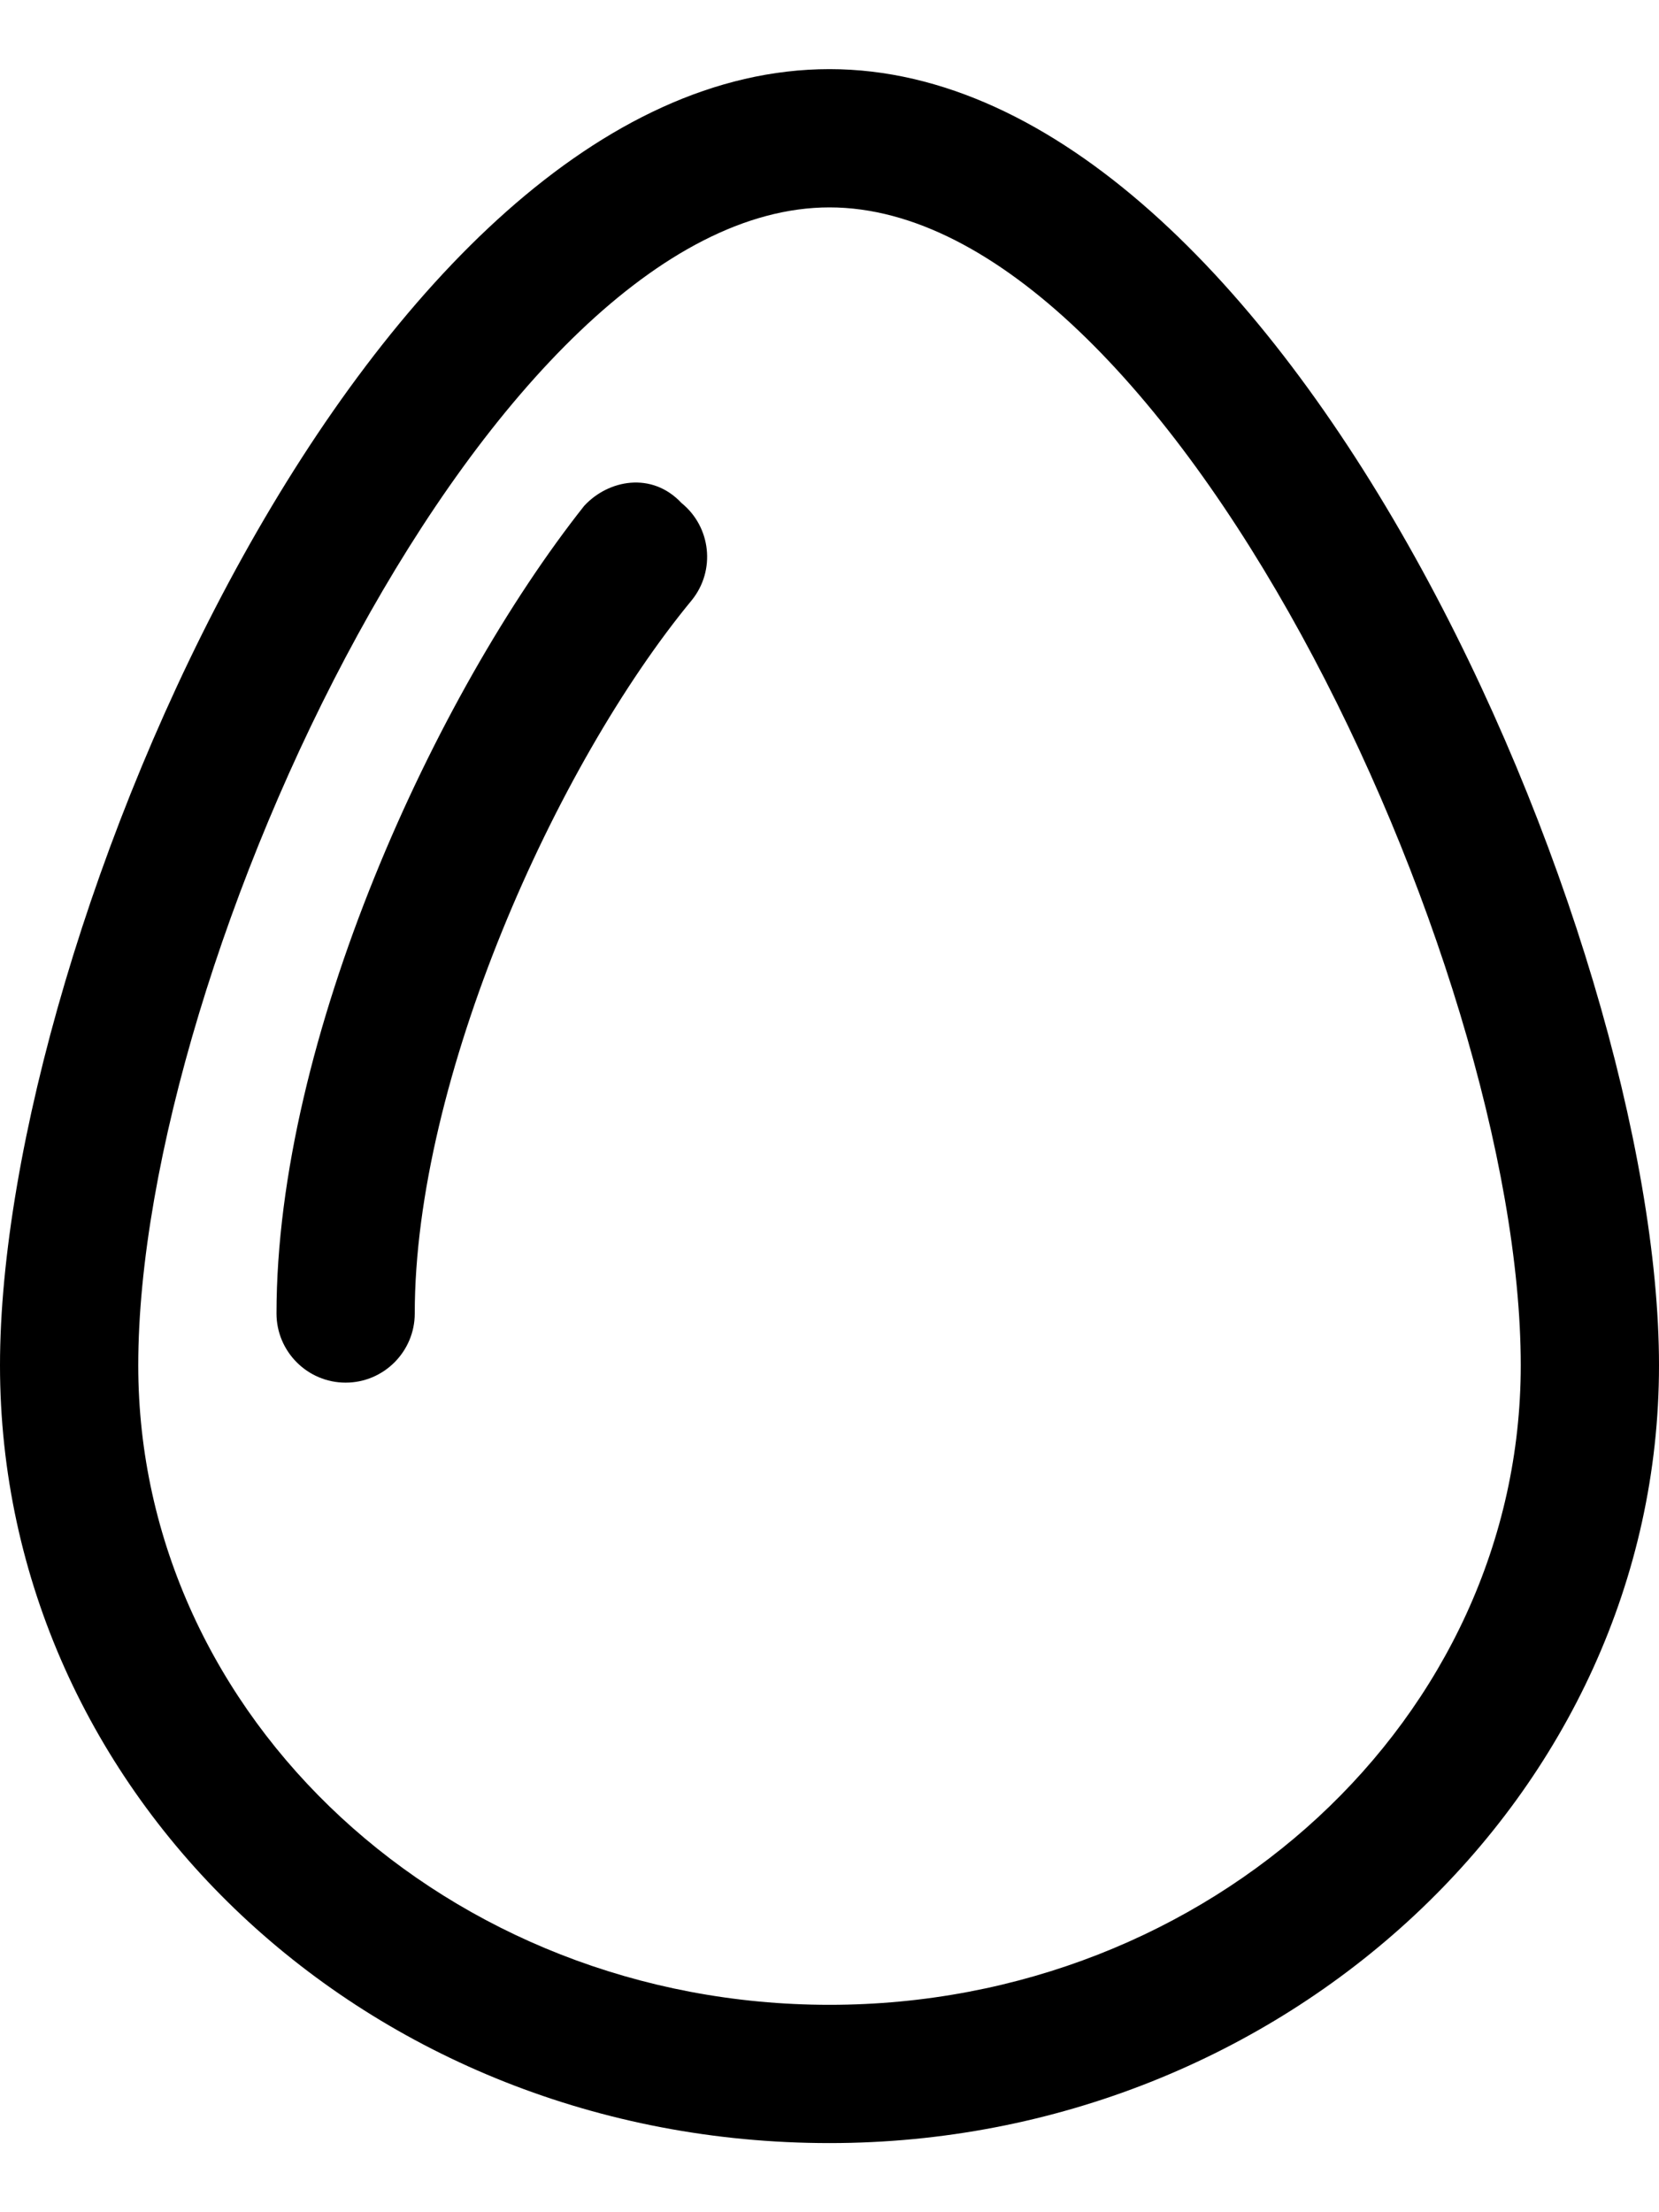
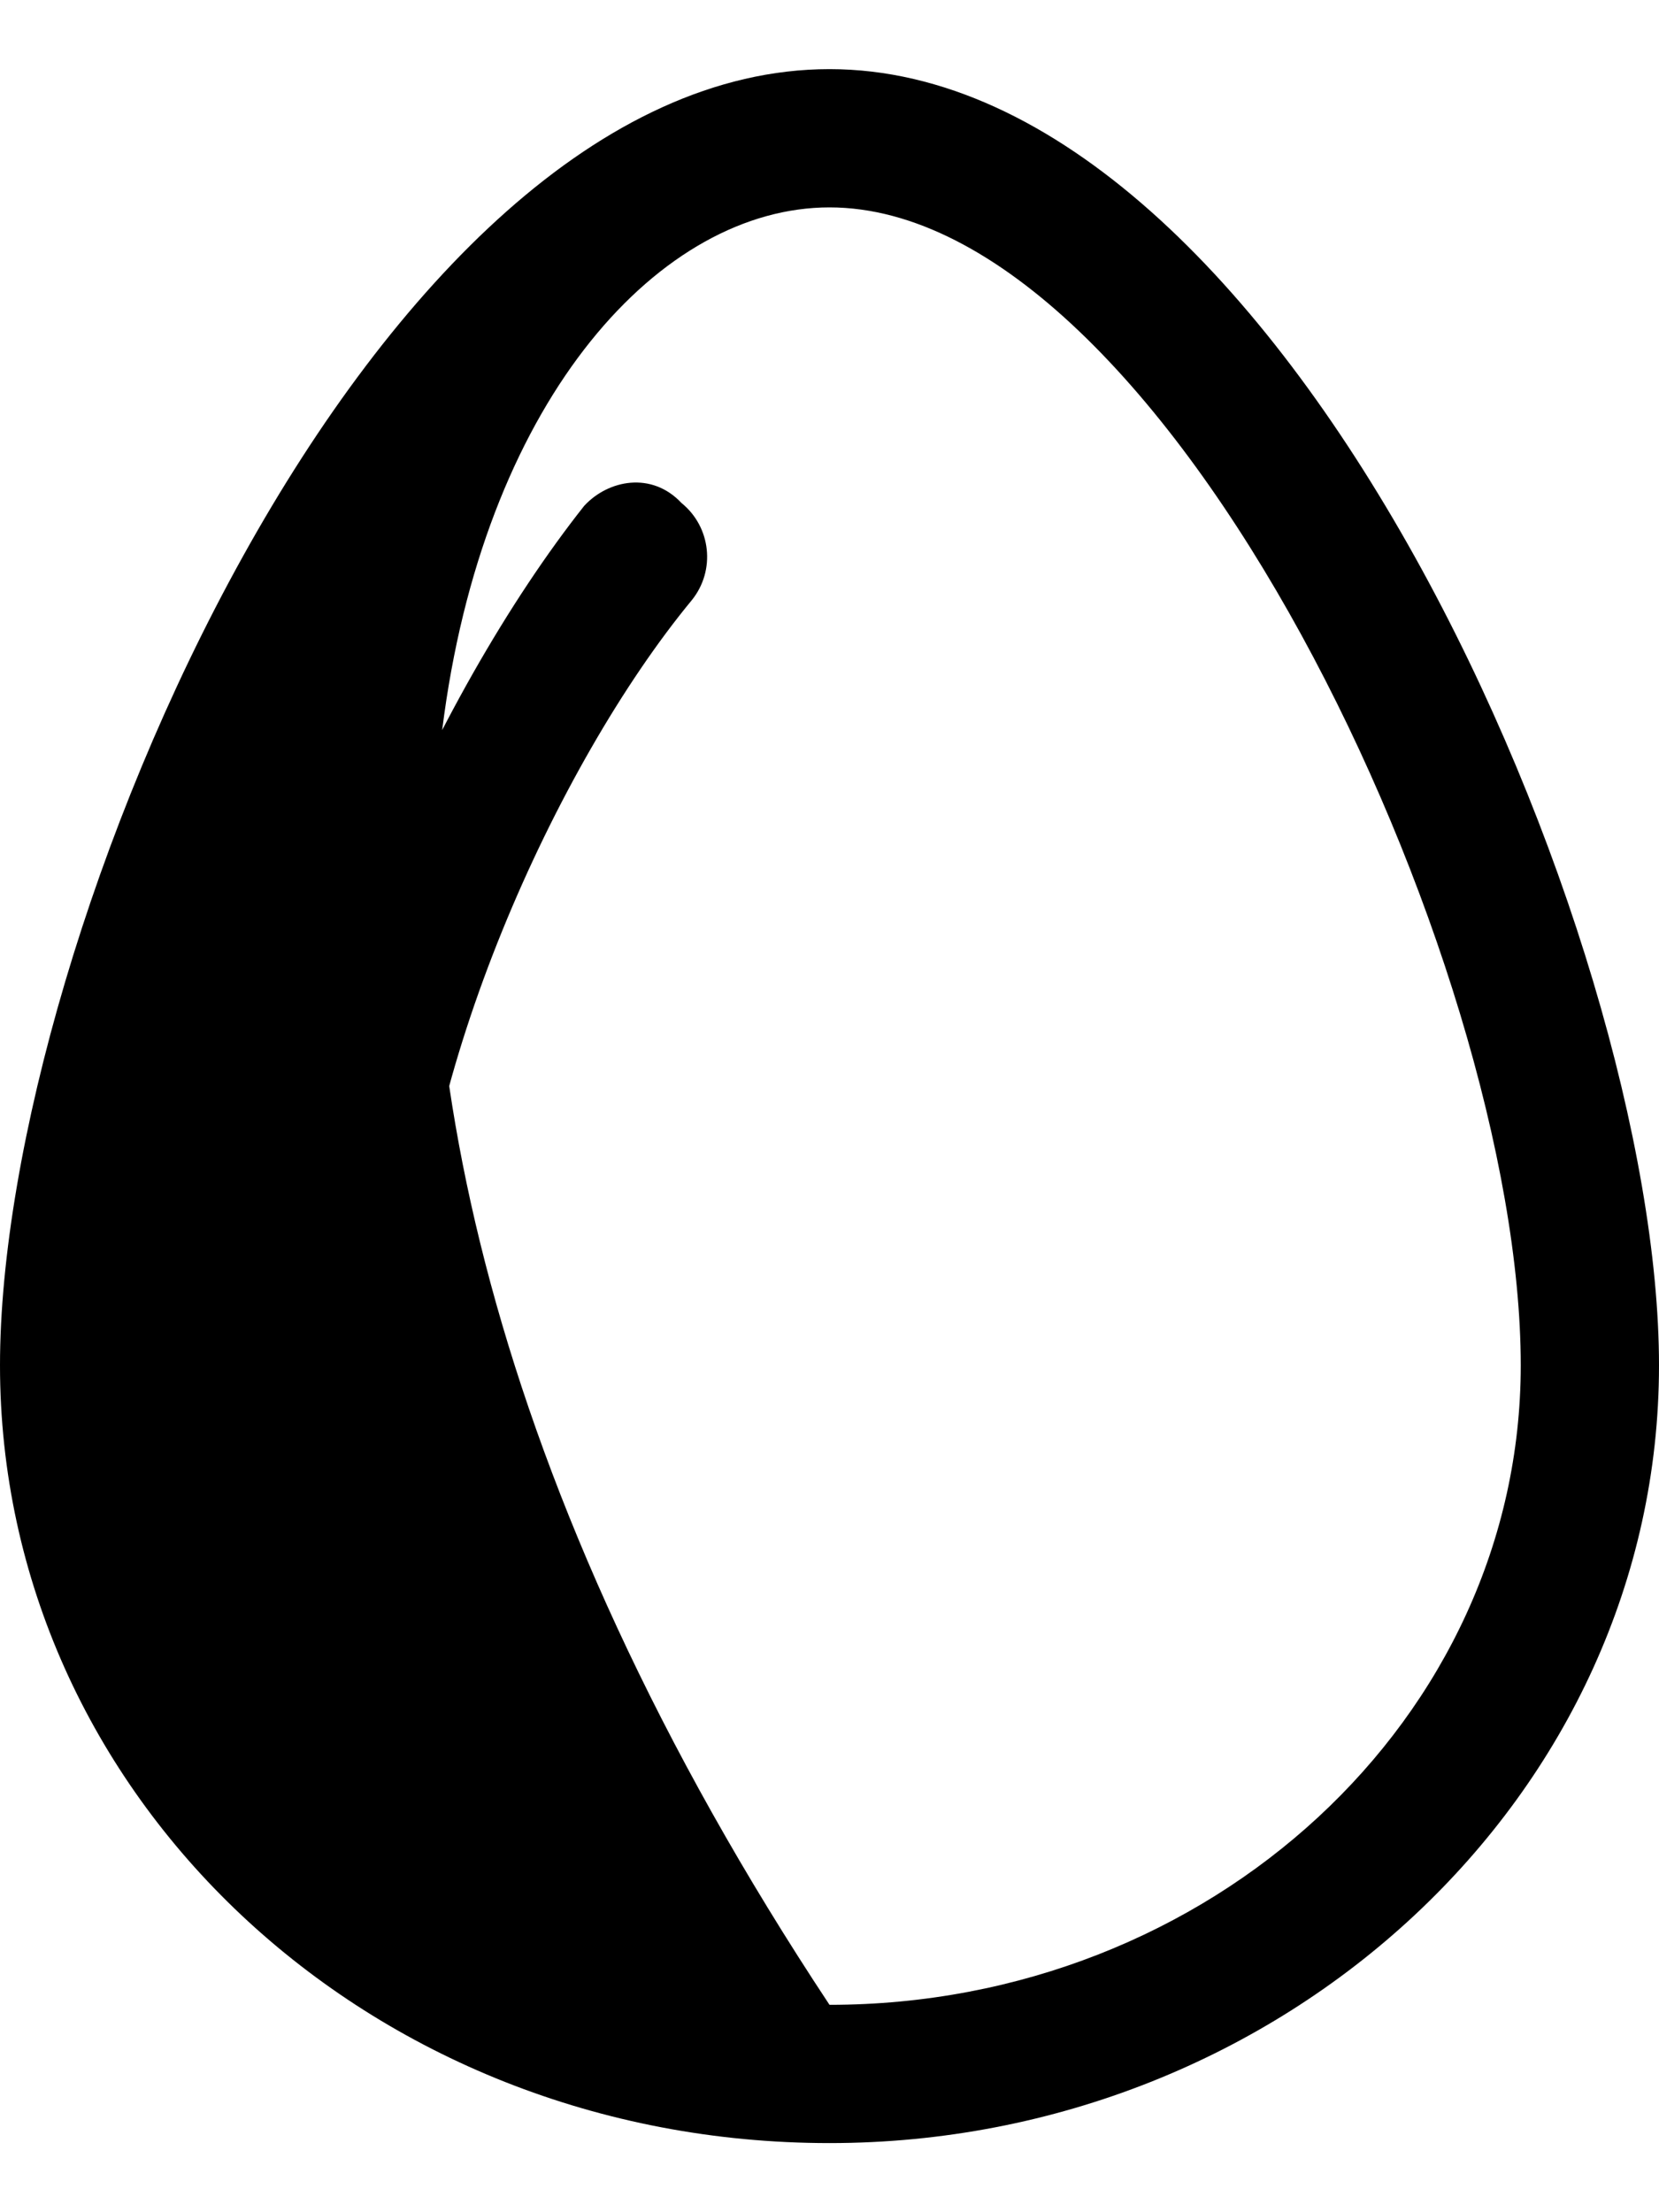
<svg xmlns="http://www.w3.org/2000/svg" viewBox="0 0 384 512">
-   <path d="M192 16c-106 0-192 200.6-192 300S85.1 496 192 496c105.1 0 192-80.63 192-180S297.1 16 192 16zM192 464c-88.22 0-160-66.39-160-148C32 222.3 114.2 48 192 48s160 174.3 160 268C352 397.6 280.2 464 192 464zM135.2 117.1C100.7 160.7 64 240.4 64 304C64 312.8 71.16 320 80 320S96 312.8 96 304c0-54.19 32.59-126.9 64.13-165.1c5.547-6.875 4.469-16.94-2.406-22.5C150.9 109.1 140.8 111 135.2 117.1z" />
+   <path d="M192 16c-106 0-192 200.6-192 300S85.1 496 192 496c105.1 0 192-80.63 192-180S297.1 16 192 16zM192 464C32 222.3 114.2 48 192 48s160 174.3 160 268C352 397.6 280.2 464 192 464zM135.2 117.1C100.7 160.7 64 240.4 64 304C64 312.8 71.16 320 80 320S96 312.8 96 304c0-54.19 32.59-126.9 64.13-165.1c5.547-6.875 4.469-16.94-2.406-22.5C150.9 109.1 140.8 111 135.2 117.1z" />
</svg>